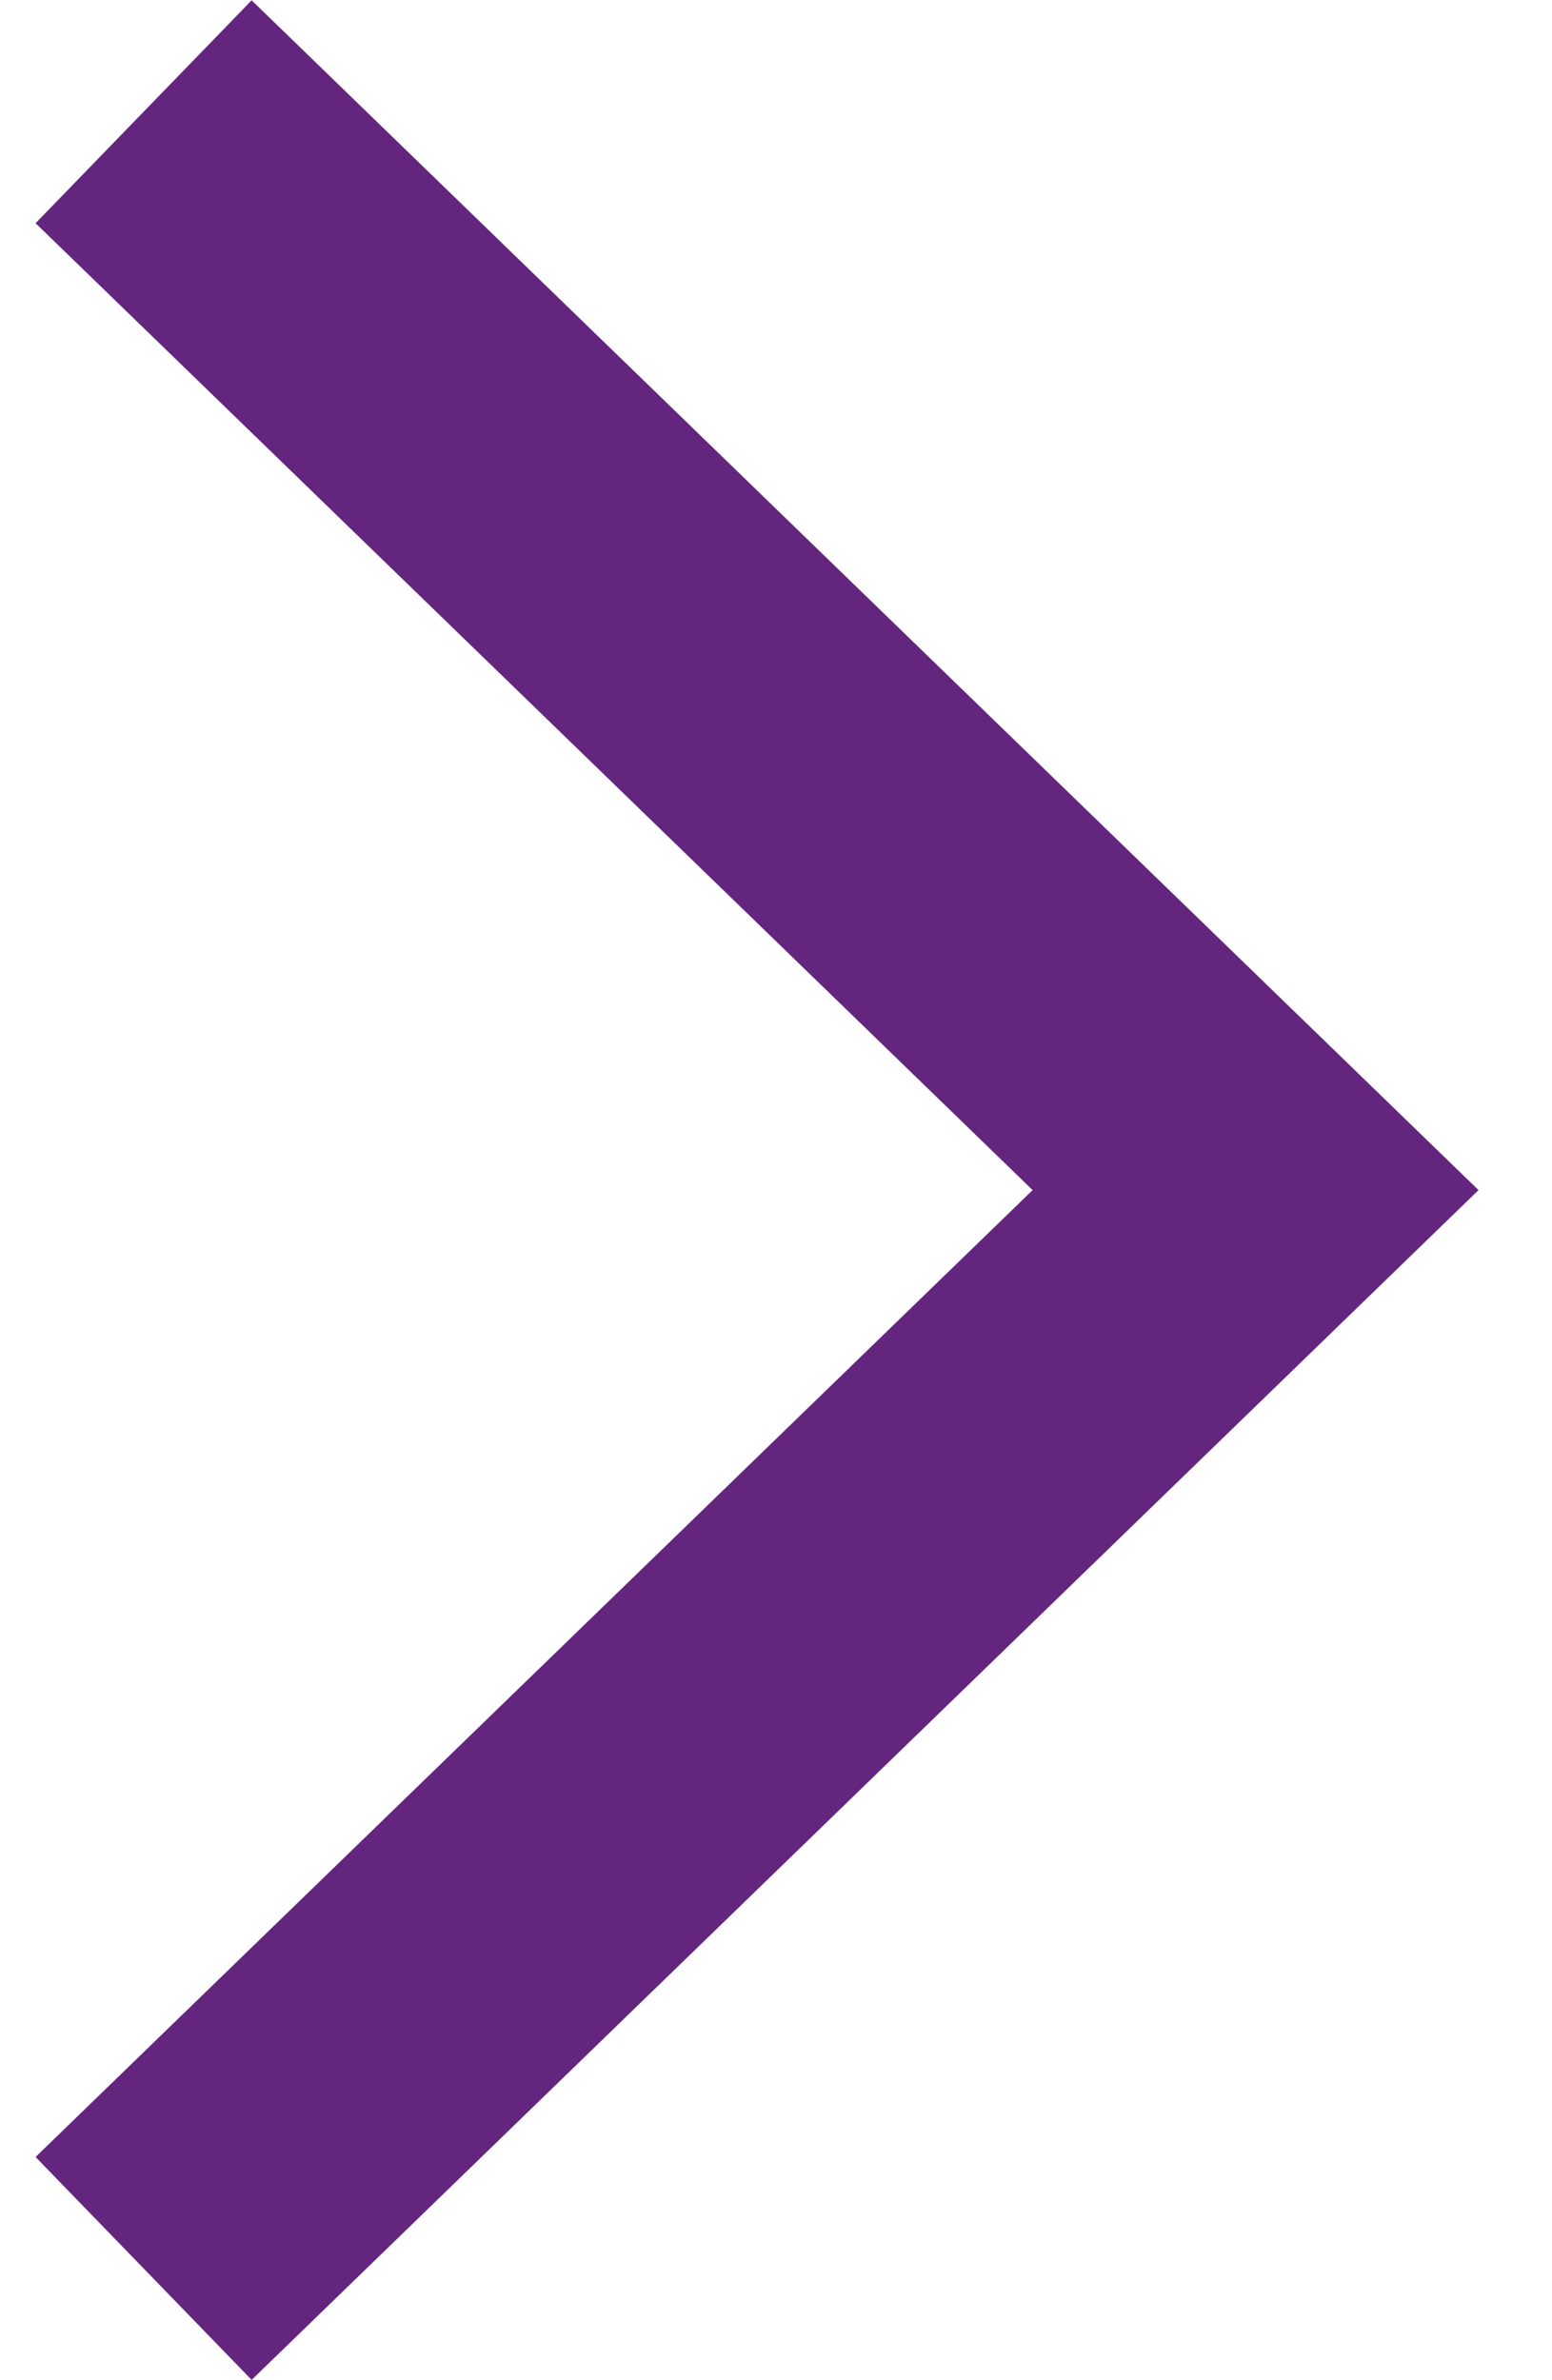
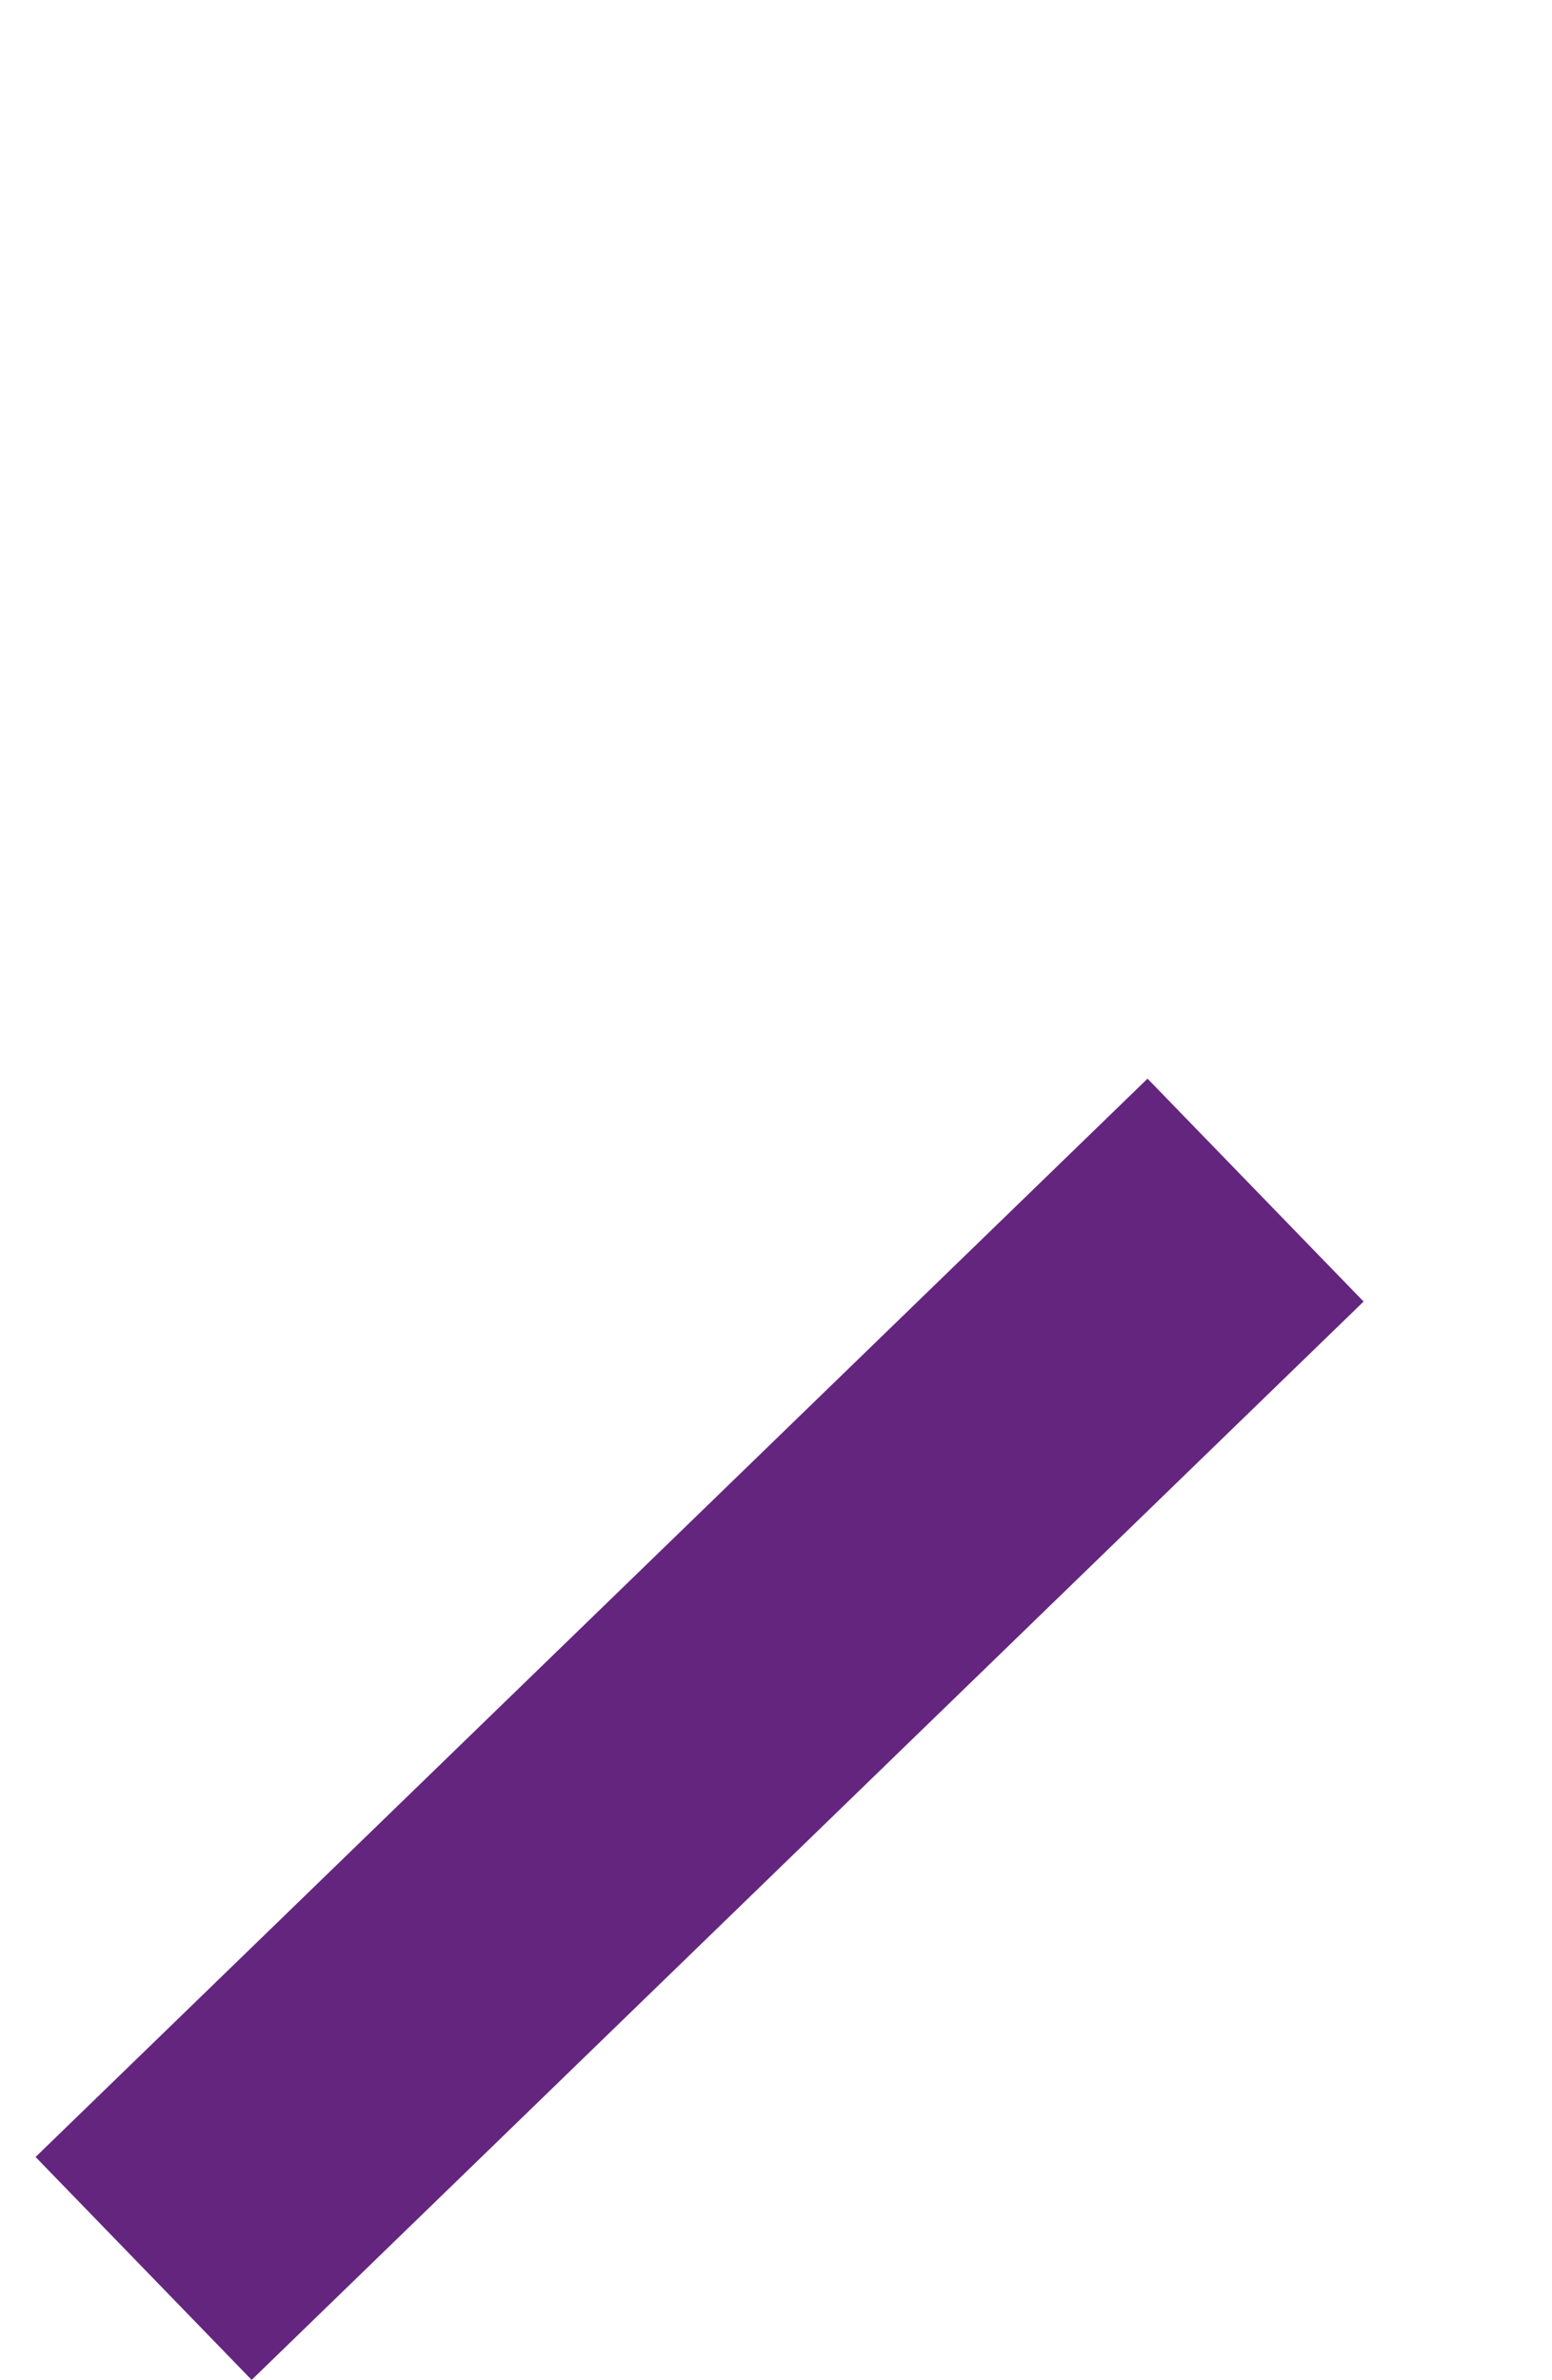
<svg xmlns="http://www.w3.org/2000/svg" width="15" height="23" viewBox="0 0 15 23" fill="none">
-   <path d="M1.388 21.92L12.135 11.5L1.388 1.08" stroke="#64257F" stroke-width="3" stroke-miterlimit="10" />
+   <path d="M1.388 21.92L12.135 11.5" stroke="#64257F" stroke-width="3" stroke-miterlimit="10" />
</svg>